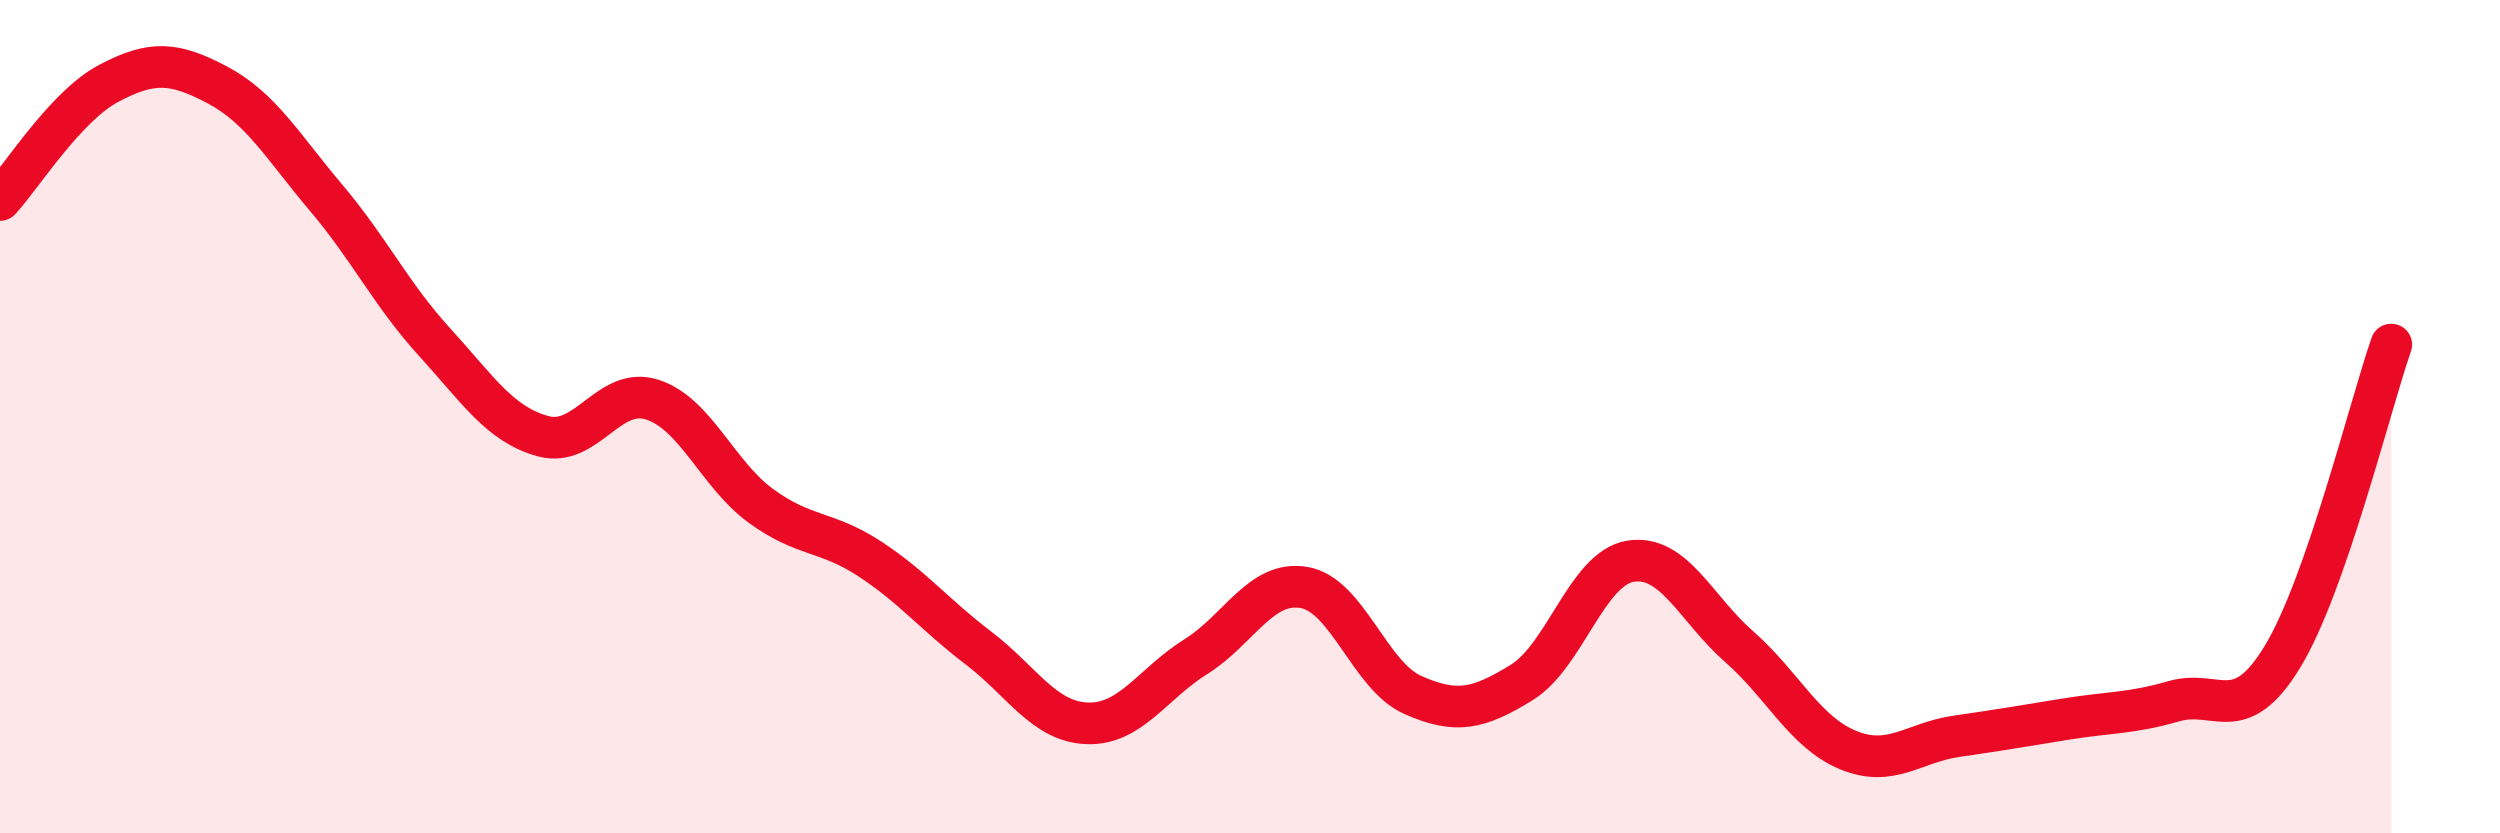
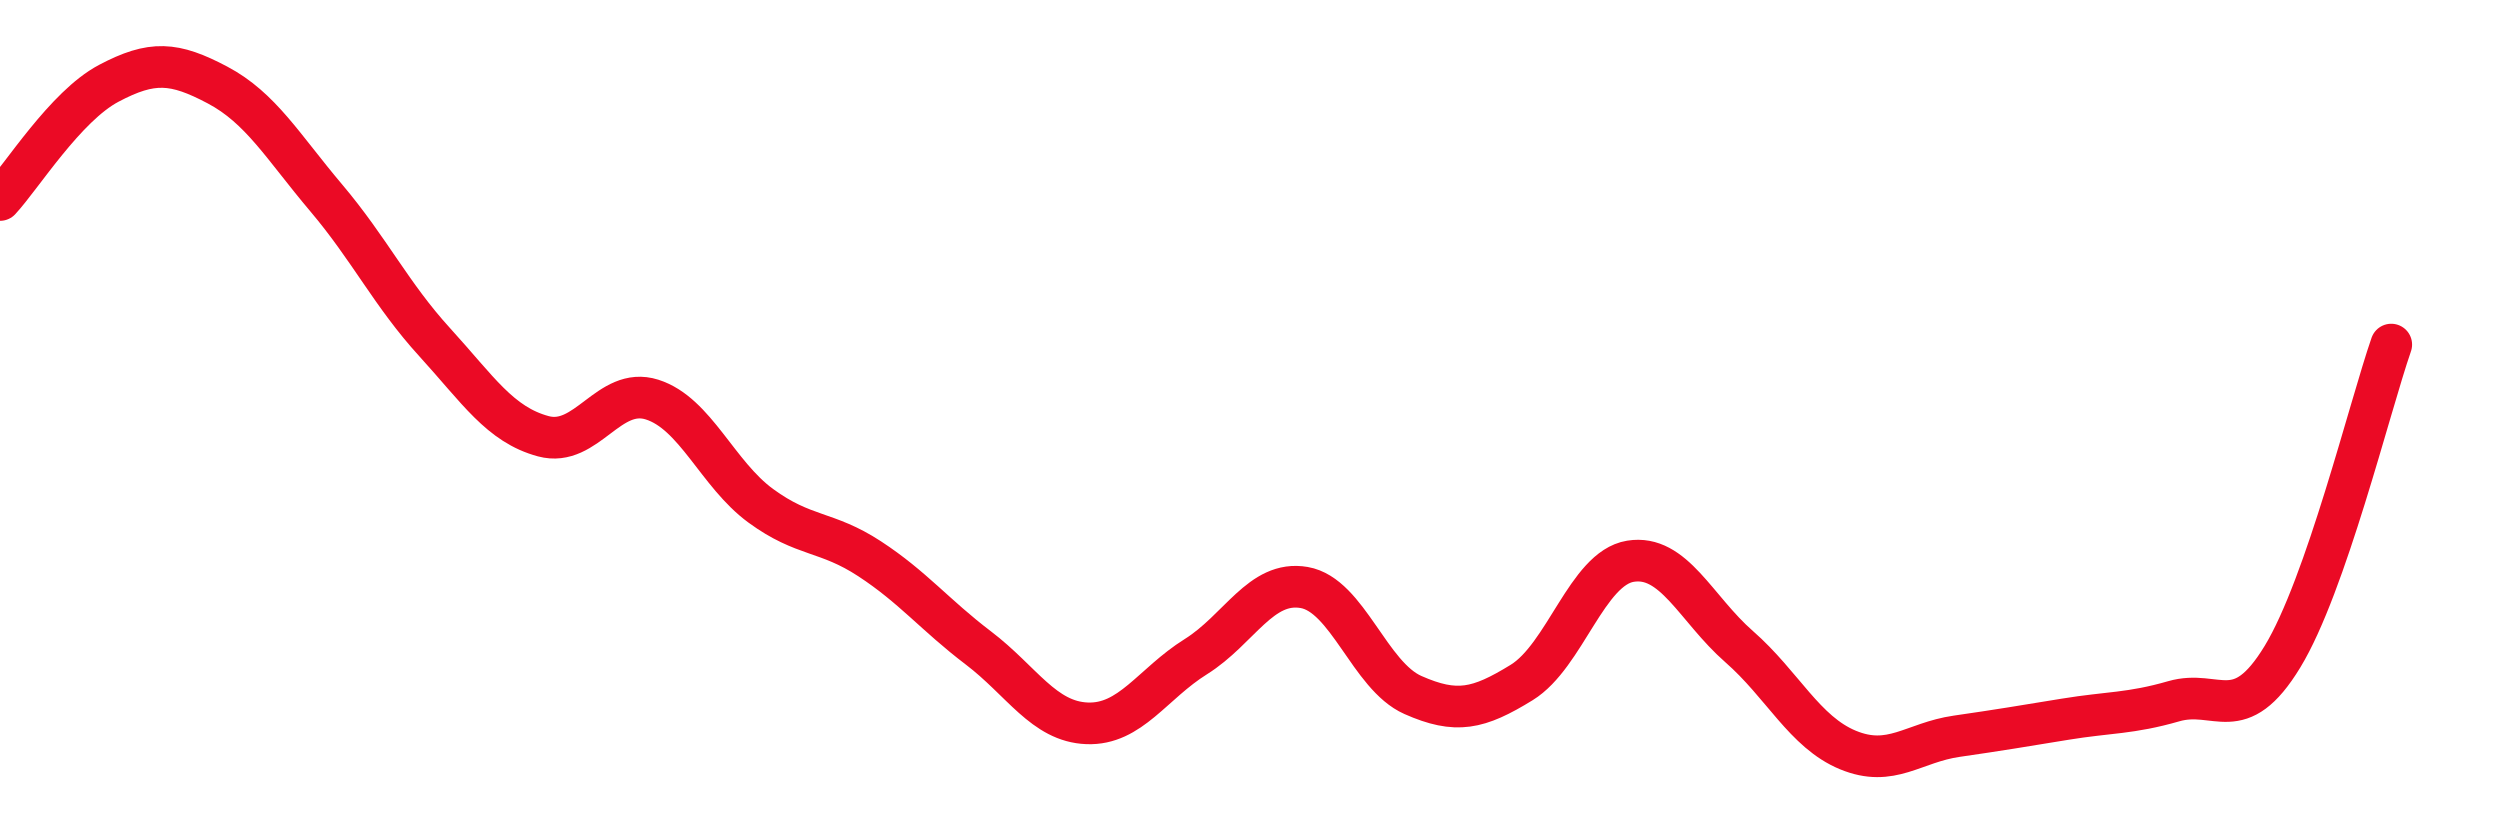
<svg xmlns="http://www.w3.org/2000/svg" width="60" height="20" viewBox="0 0 60 20">
-   <path d="M 0,4.8 C 0.52,4.24 1.57,2.55 2.61,2 C 3.65,1.45 4.18,1.49 5.22,2.04 C 6.26,2.59 6.79,3.52 7.83,4.75 C 8.87,5.98 9.39,7.07 10.43,8.21 C 11.47,9.35 12,10.19 13.04,10.47 C 14.08,10.75 14.61,9.26 15.65,9.59 C 16.69,9.92 17.22,11.38 18.26,12.14 C 19.3,12.9 19.83,12.73 20.87,13.41 C 21.91,14.09 22.44,14.76 23.48,15.55 C 24.52,16.34 25.05,17.32 26.09,17.36 C 27.13,17.4 27.66,16.41 28.7,15.76 C 29.74,15.11 30.26,13.92 31.3,14.1 C 32.34,14.28 32.87,16.22 33.91,16.68 C 34.95,17.14 35.48,17.02 36.52,16.38 C 37.56,15.74 38.09,13.64 39.13,13.47 C 40.17,13.3 40.7,14.61 41.74,15.52 C 42.78,16.43 43.31,17.57 44.35,18 C 45.39,18.43 45.92,17.82 46.96,17.67 C 48,17.52 48.53,17.43 49.57,17.26 C 50.61,17.09 51.13,17.13 52.17,16.83 C 53.21,16.53 53.74,17.47 54.78,15.76 C 55.82,14.05 56.87,9.77 57.39,8.27L57.39 20L0 20Z" fill="#EB0A25" opacity="0.1" stroke-linecap="round" stroke-linejoin="round" />
  <path d="M 0,4.8 C 0.52,4.24 1.57,2.55 2.61,2 C 3.65,1.45 4.18,1.49 5.22,2.04 C 6.26,2.59 6.79,3.52 7.83,4.75 C 8.87,5.98 9.39,7.07 10.43,8.21 C 11.47,9.35 12,10.19 13.04,10.47 C 14.08,10.75 14.61,9.26 15.65,9.59 C 16.69,9.92 17.22,11.38 18.26,12.14 C 19.3,12.9 19.83,12.73 20.87,13.41 C 21.91,14.09 22.44,14.76 23.48,15.55 C 24.52,16.34 25.05,17.32 26.09,17.36 C 27.13,17.4 27.66,16.41 28.7,15.76 C 29.74,15.11 30.26,13.92 31.3,14.1 C 32.34,14.28 32.87,16.22 33.91,16.68 C 34.95,17.14 35.48,17.02 36.52,16.38 C 37.56,15.74 38.09,13.64 39.13,13.47 C 40.17,13.3 40.7,14.61 41.74,15.52 C 42.78,16.43 43.31,17.57 44.35,18 C 45.39,18.43 45.92,17.82 46.96,17.67 C 48,17.52 48.53,17.43 49.57,17.26 C 50.61,17.09 51.13,17.13 52.17,16.83 C 53.21,16.53 53.74,17.47 54.78,15.76 C 55.82,14.05 56.87,9.77 57.39,8.27" stroke="#EB0A25" stroke-width="1" fill="none" stroke-linecap="round" stroke-linejoin="round" />
</svg>